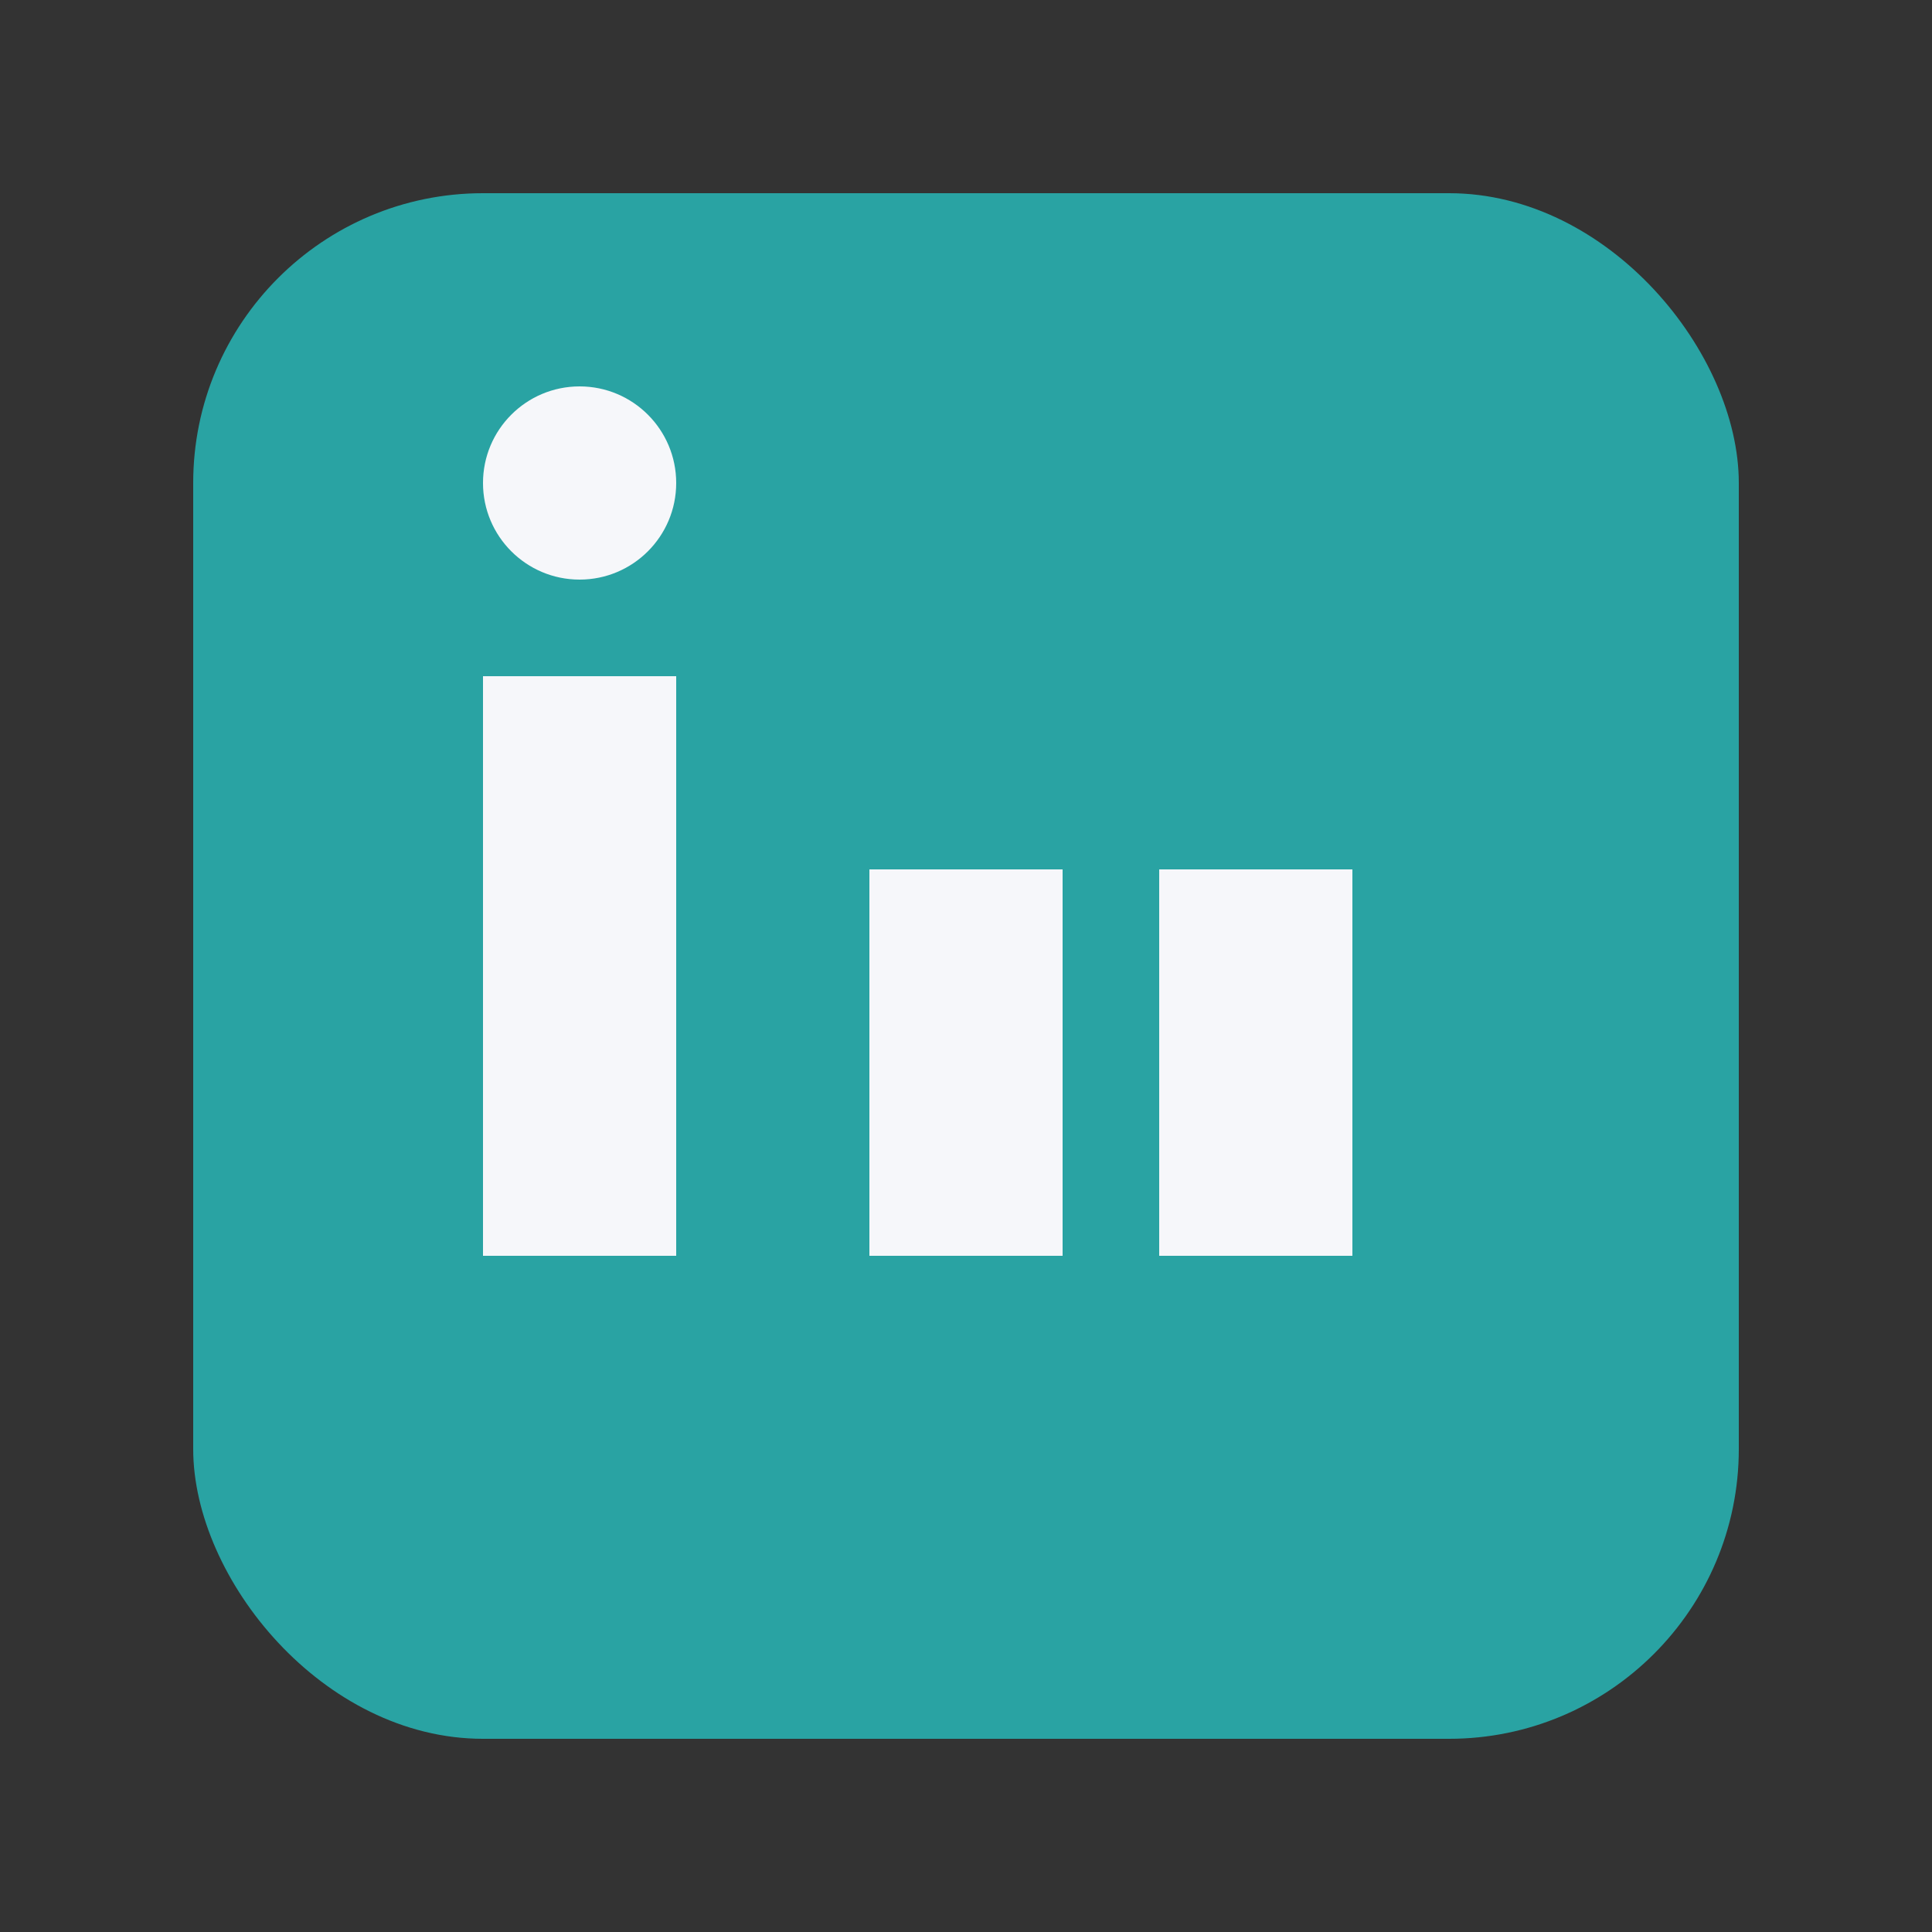
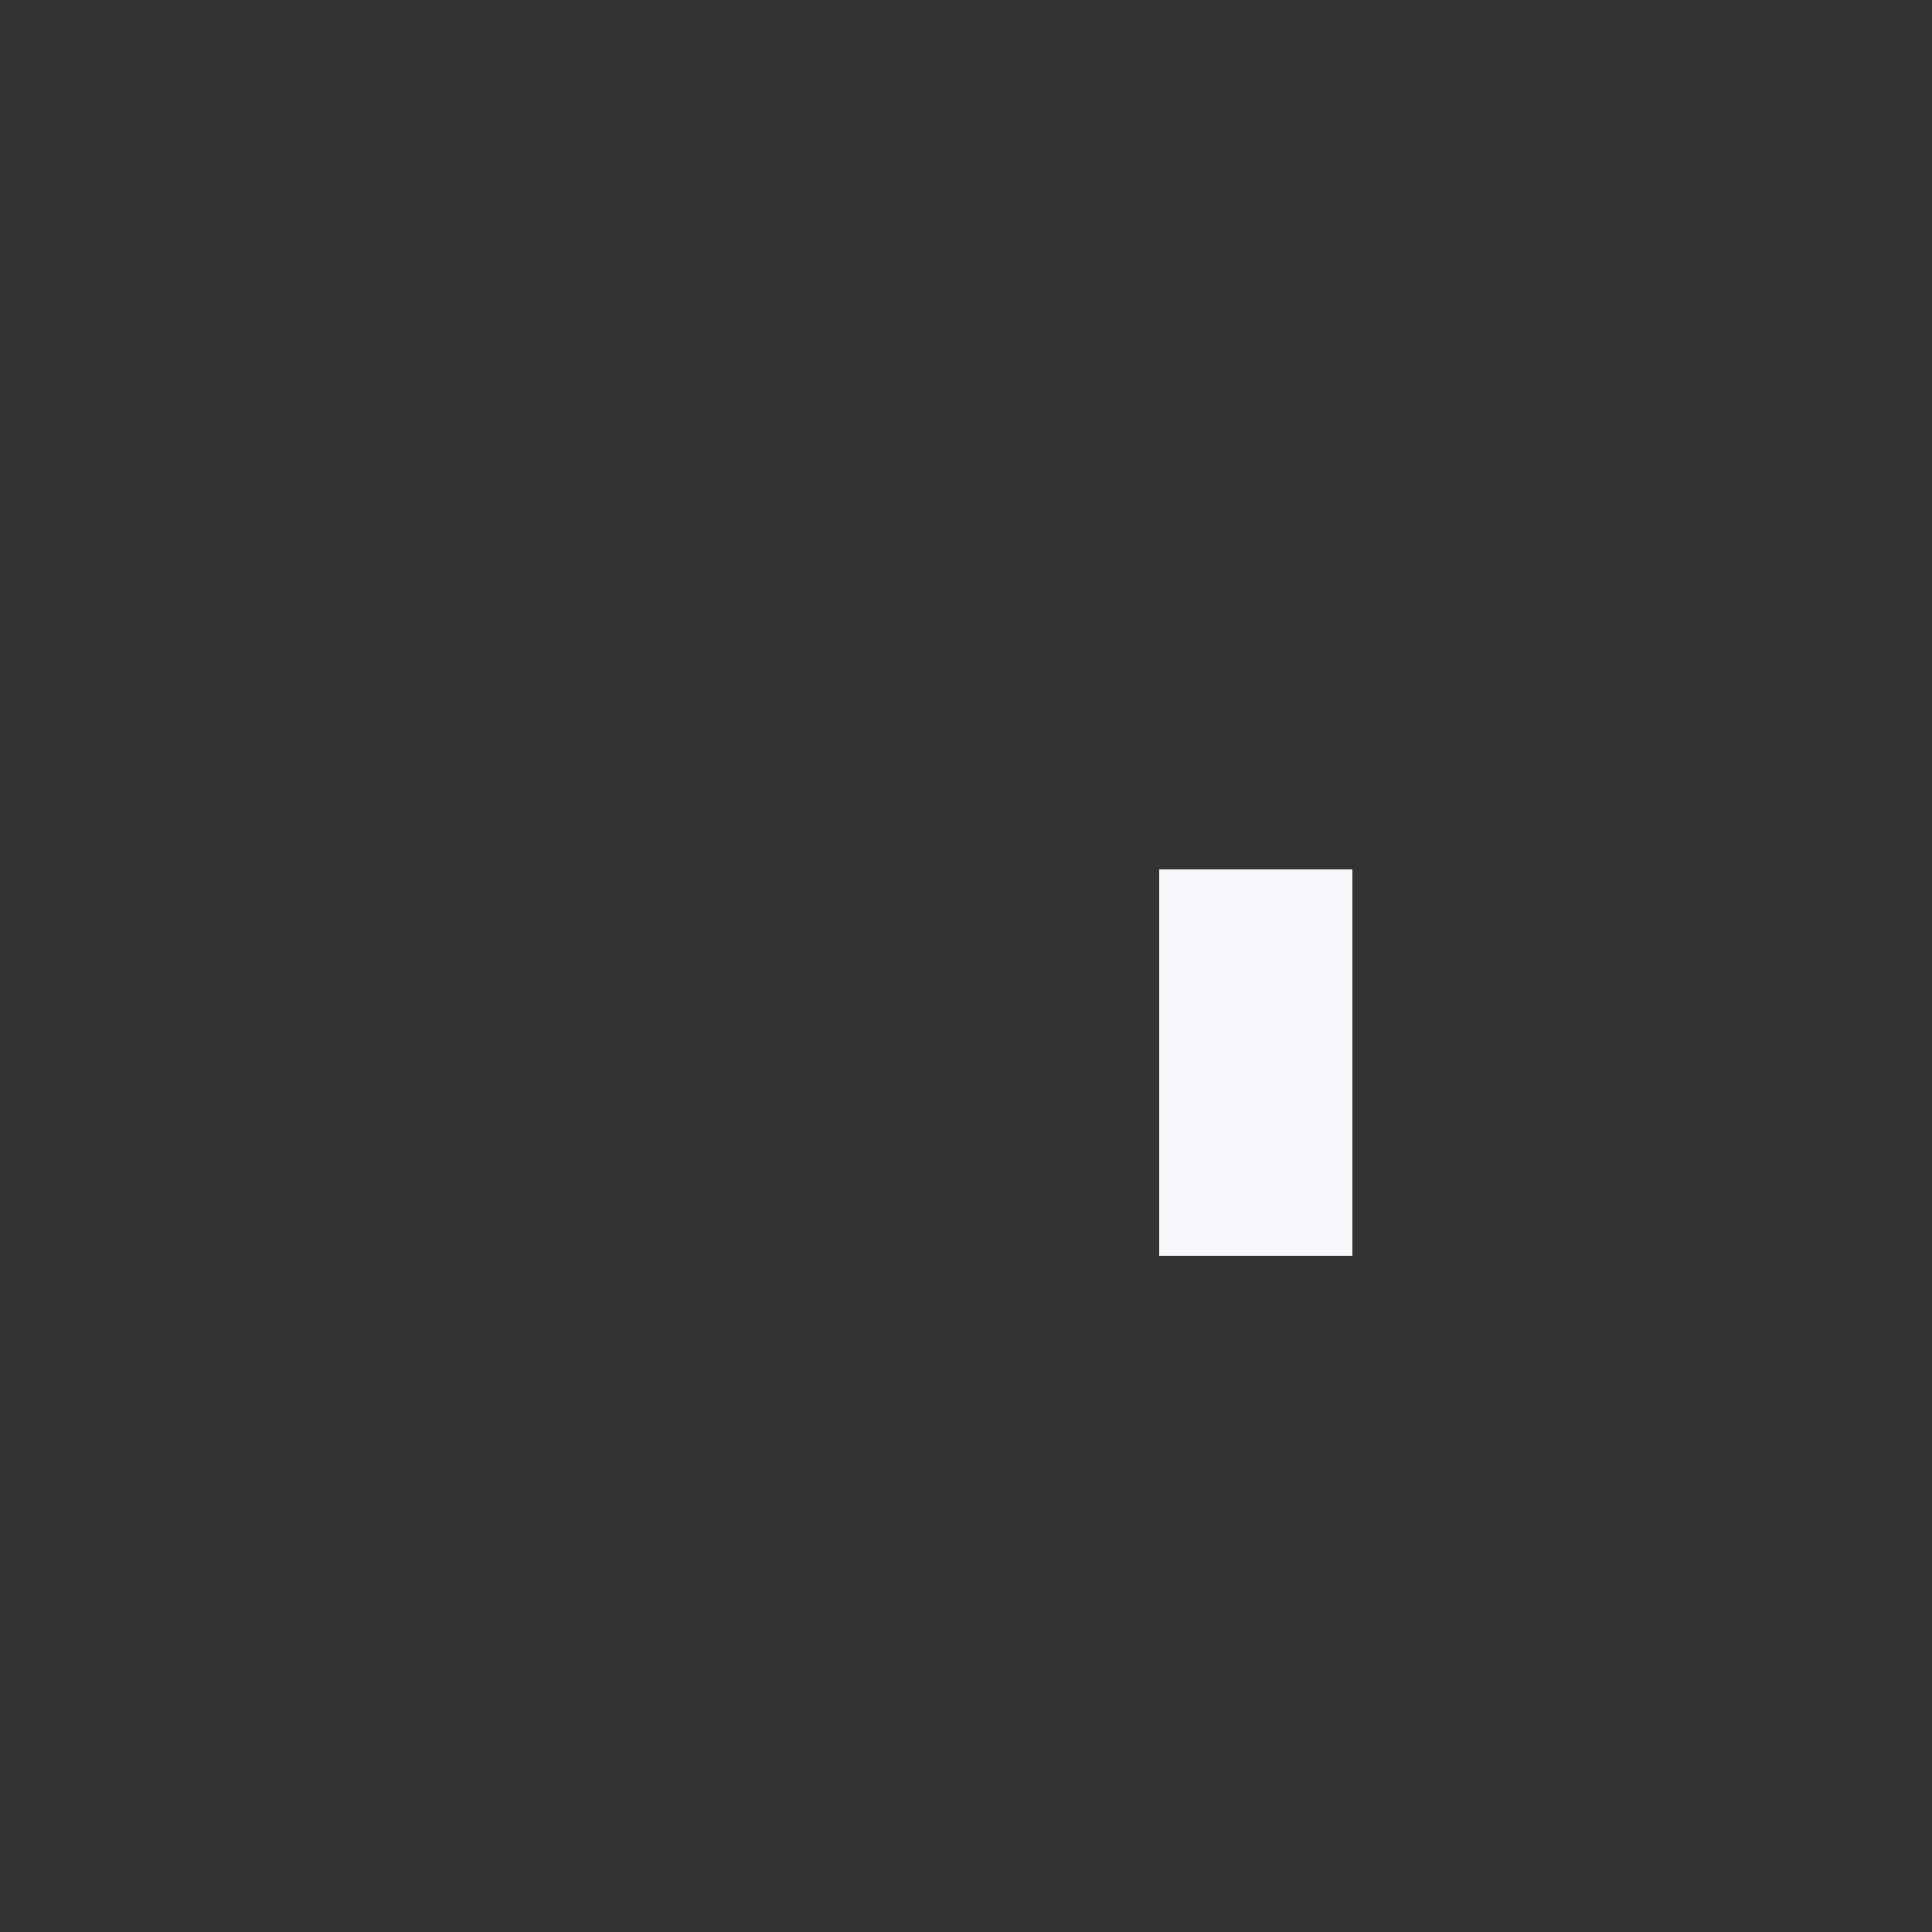
<svg xmlns="http://www.w3.org/2000/svg" width="20" height="20" viewBox="0 0 20 20">
  <rect x="0" y="0" width="20" height="20" fill="#333333" stroke="none" />
-   <rect x="2" y="2" width="16" height="16" rx="3" fill="#29A3A3" />
-   <rect x="5" y="7" width="2" height="6" fill="#F6F7FA" />
-   <circle cx="6" cy="5" r="1" fill="#F6F7FA" />
-   <rect x="9" y="9" width="2" height="4" fill="#F6F7FA" />
  <rect x="12" y="9" width="2" height="4" fill="#F6F7FA" />
</svg>